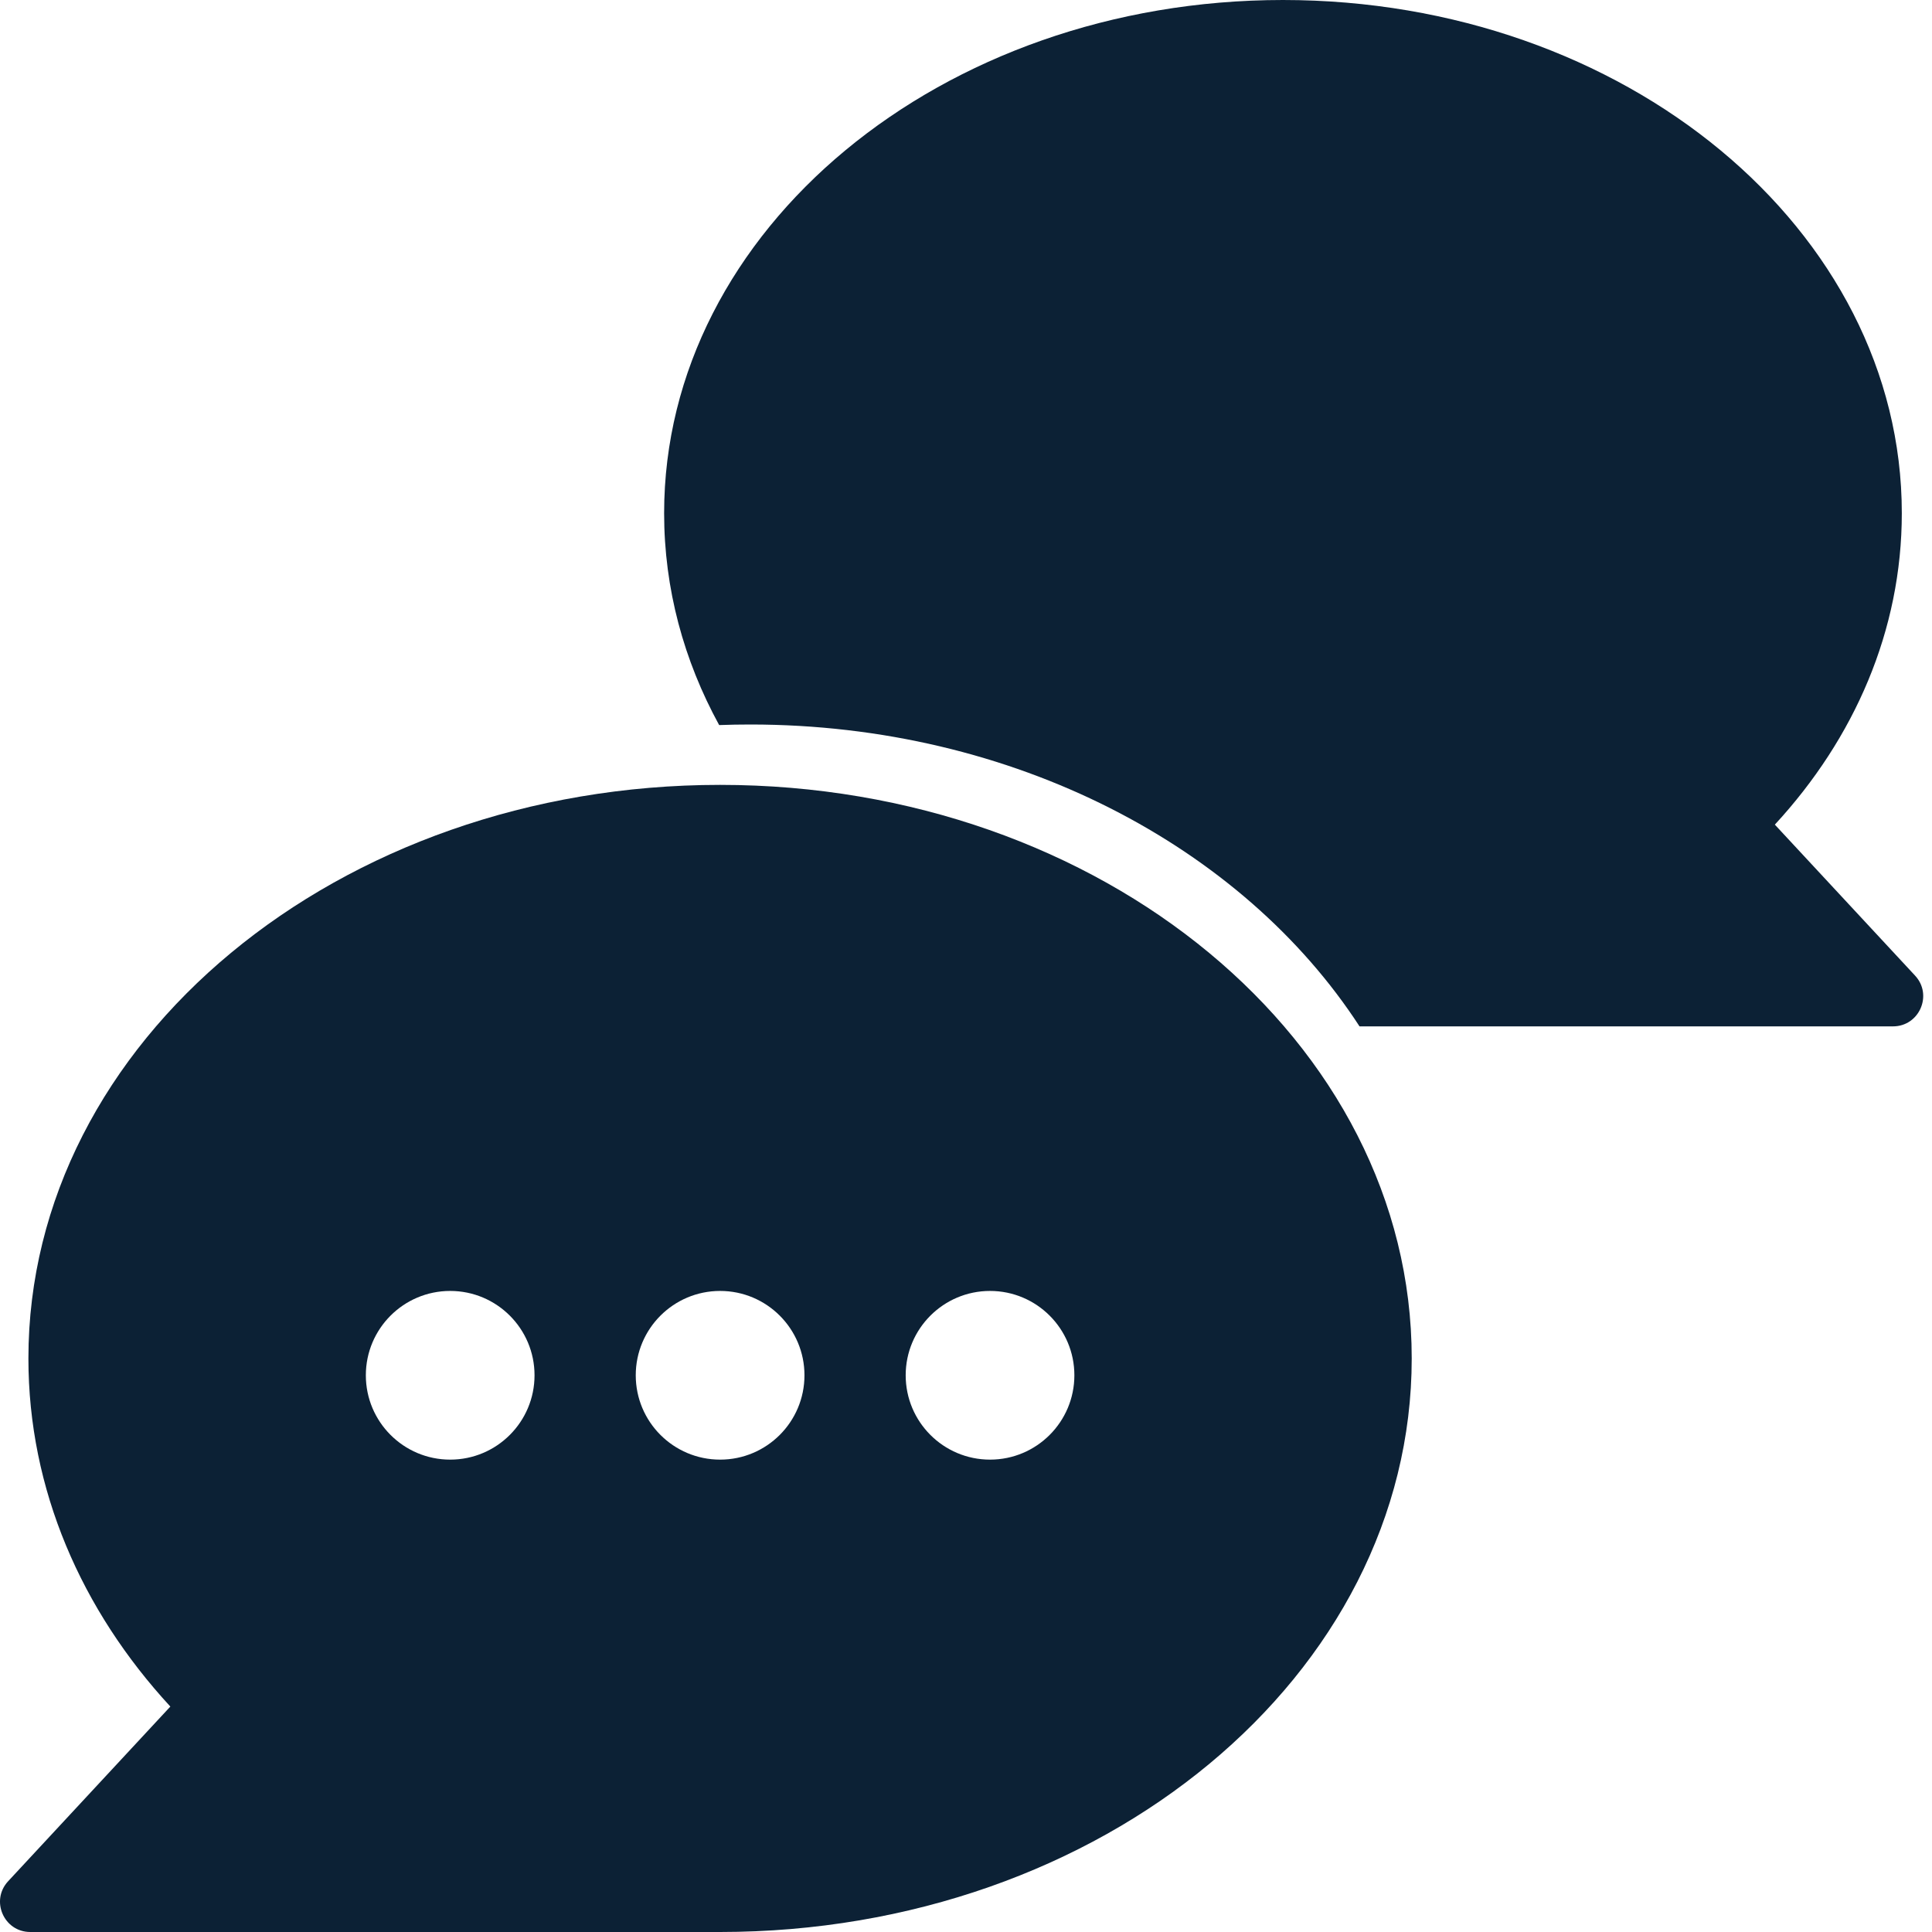
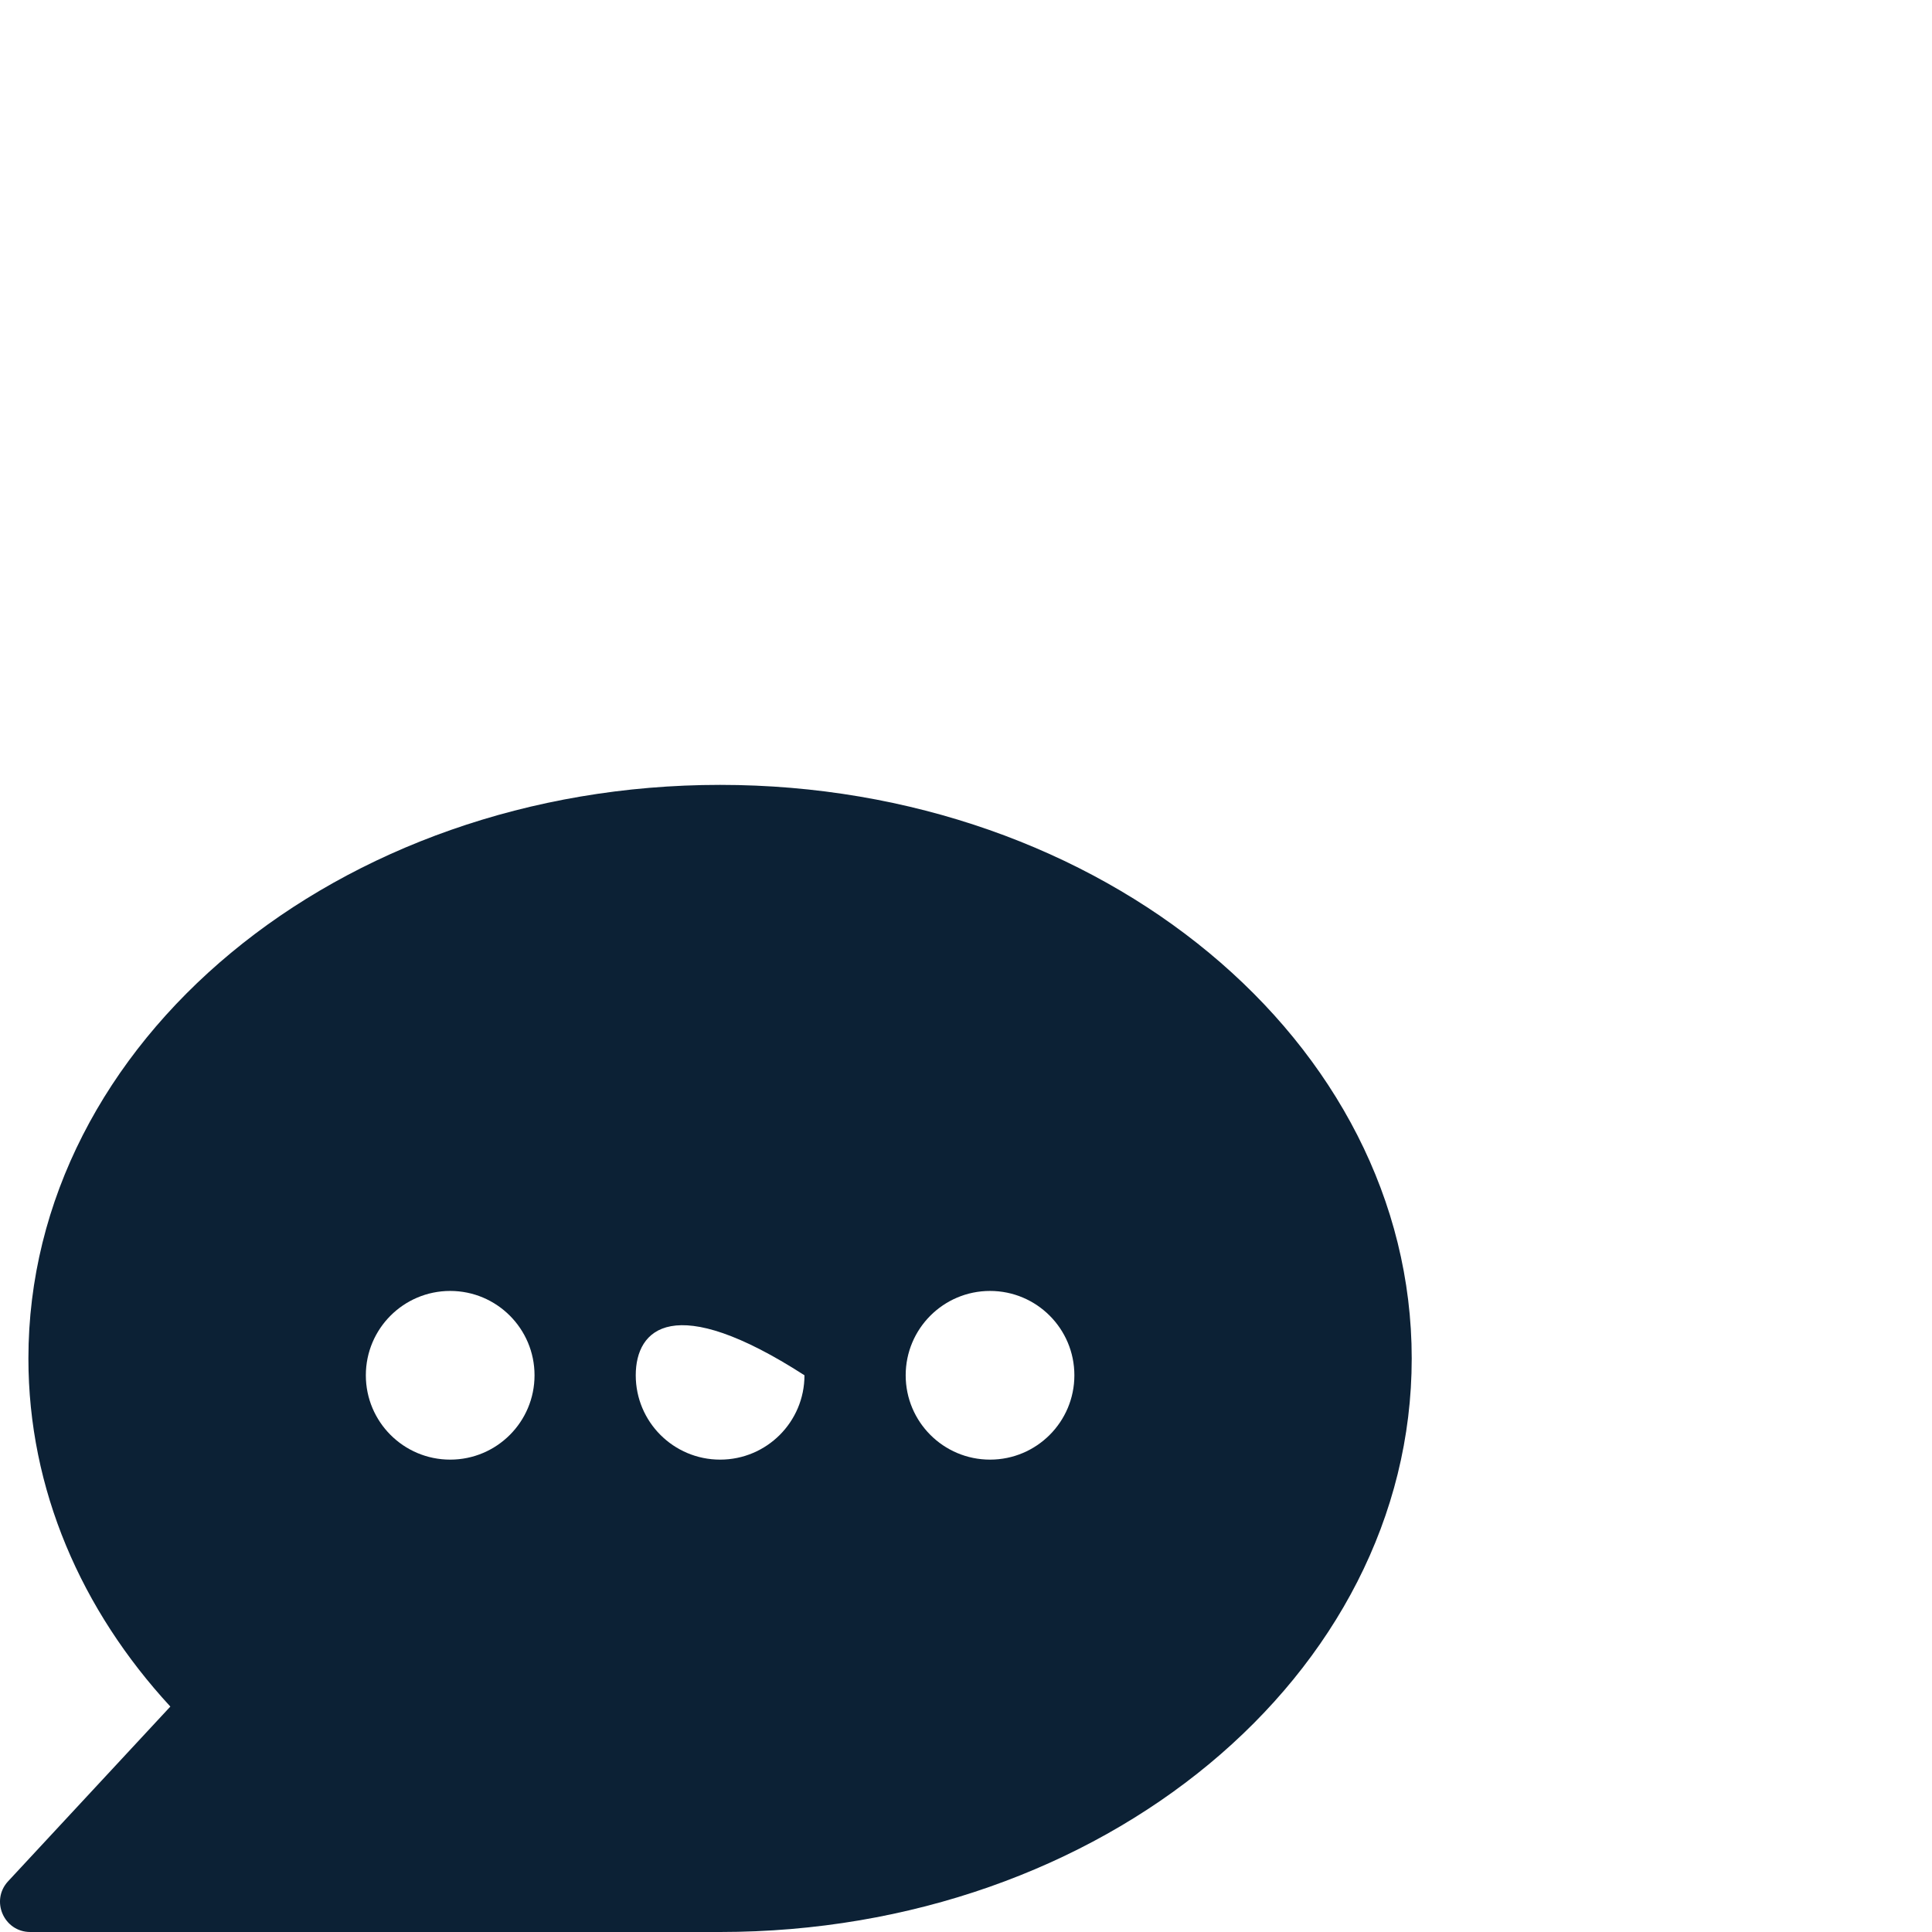
<svg xmlns="http://www.w3.org/2000/svg" width="64" height="64" viewBox="0 0 64 64" fill="none">
  <g clip-path="url(#clip0_1236_13545)">
-     <path fill-rule="evenodd" clip-rule="evenodd" d="M23.856 64C23.855 64 23.854 64 23.853 64H1.002C0.129 64 -0.325 62.959 0.269 62.319L5.643 56.532C2.693 53.335 0.941 49.337 0.941 45C0.941 34.507 11.199 26 23.853 26C36.507 26 46.765 34.507 46.765 45C46.765 55.493 36.508 63.999 23.856 64ZM17.707 45.558C17.707 47.101 16.456 48.352 14.913 48.352C13.37 48.352 12.119 47.101 12.119 45.558C12.119 44.015 13.37 42.764 14.913 42.764C16.456 42.764 17.707 44.015 17.707 45.558ZM23.855 48.352C25.398 48.352 26.649 47.101 26.649 45.558C26.649 44.015 25.398 42.764 23.855 42.764C22.311 42.764 21.06 44.015 21.06 45.558C21.06 47.101 22.311 48.352 23.855 48.352ZM35.59 45.558C35.59 47.101 34.339 48.352 32.796 48.352C31.253 48.352 30.002 47.101 30.002 45.558C30.002 44.015 31.253 42.764 32.796 42.764C34.339 42.764 35.59 44.015 35.59 45.558Z" fill="#0C2135" />
-     <path fill-rule="evenodd" clip-rule="evenodd" d="M45.036 34C41.167 28.046 33.58 24 24.853 24C24.508 24 24.165 24.006 23.823 24.019C22.652 21.879 22 19.503 22 17C22 7.611 31.178 0 42.5 0C53.822 0 63 7.611 63 17C63 20.88 61.433 24.456 58.794 27.317L63.44 32.319C64.034 32.959 63.58 34 62.707 34H45.036Z" fill="#0C2135" />
+     <path fill-rule="evenodd" clip-rule="evenodd" d="M23.856 64C23.855 64 23.854 64 23.853 64H1.002C0.129 64 -0.325 62.959 0.269 62.319L5.643 56.532C2.693 53.335 0.941 49.337 0.941 45C0.941 34.507 11.199 26 23.853 26C36.507 26 46.765 34.507 46.765 45C46.765 55.493 36.508 63.999 23.856 64ZM17.707 45.558C17.707 47.101 16.456 48.352 14.913 48.352C13.37 48.352 12.119 47.101 12.119 45.558C12.119 44.015 13.37 42.764 14.913 42.764C16.456 42.764 17.707 44.015 17.707 45.558ZM23.855 48.352C25.398 48.352 26.649 47.101 26.649 45.558C22.311 42.764 21.06 44.015 21.06 45.558C21.06 47.101 22.311 48.352 23.855 48.352ZM35.59 45.558C35.59 47.101 34.339 48.352 32.796 48.352C31.253 48.352 30.002 47.101 30.002 45.558C30.002 44.015 31.253 42.764 32.796 42.764C34.339 42.764 35.59 44.015 35.59 45.558Z" fill="#0C2135" />
  </g>
  <defs>
    <clipPath id="clip0_1236_13545">
      <rect width="64" height="64" fill="white" />
    </clipPath>
  </defs>
</svg>